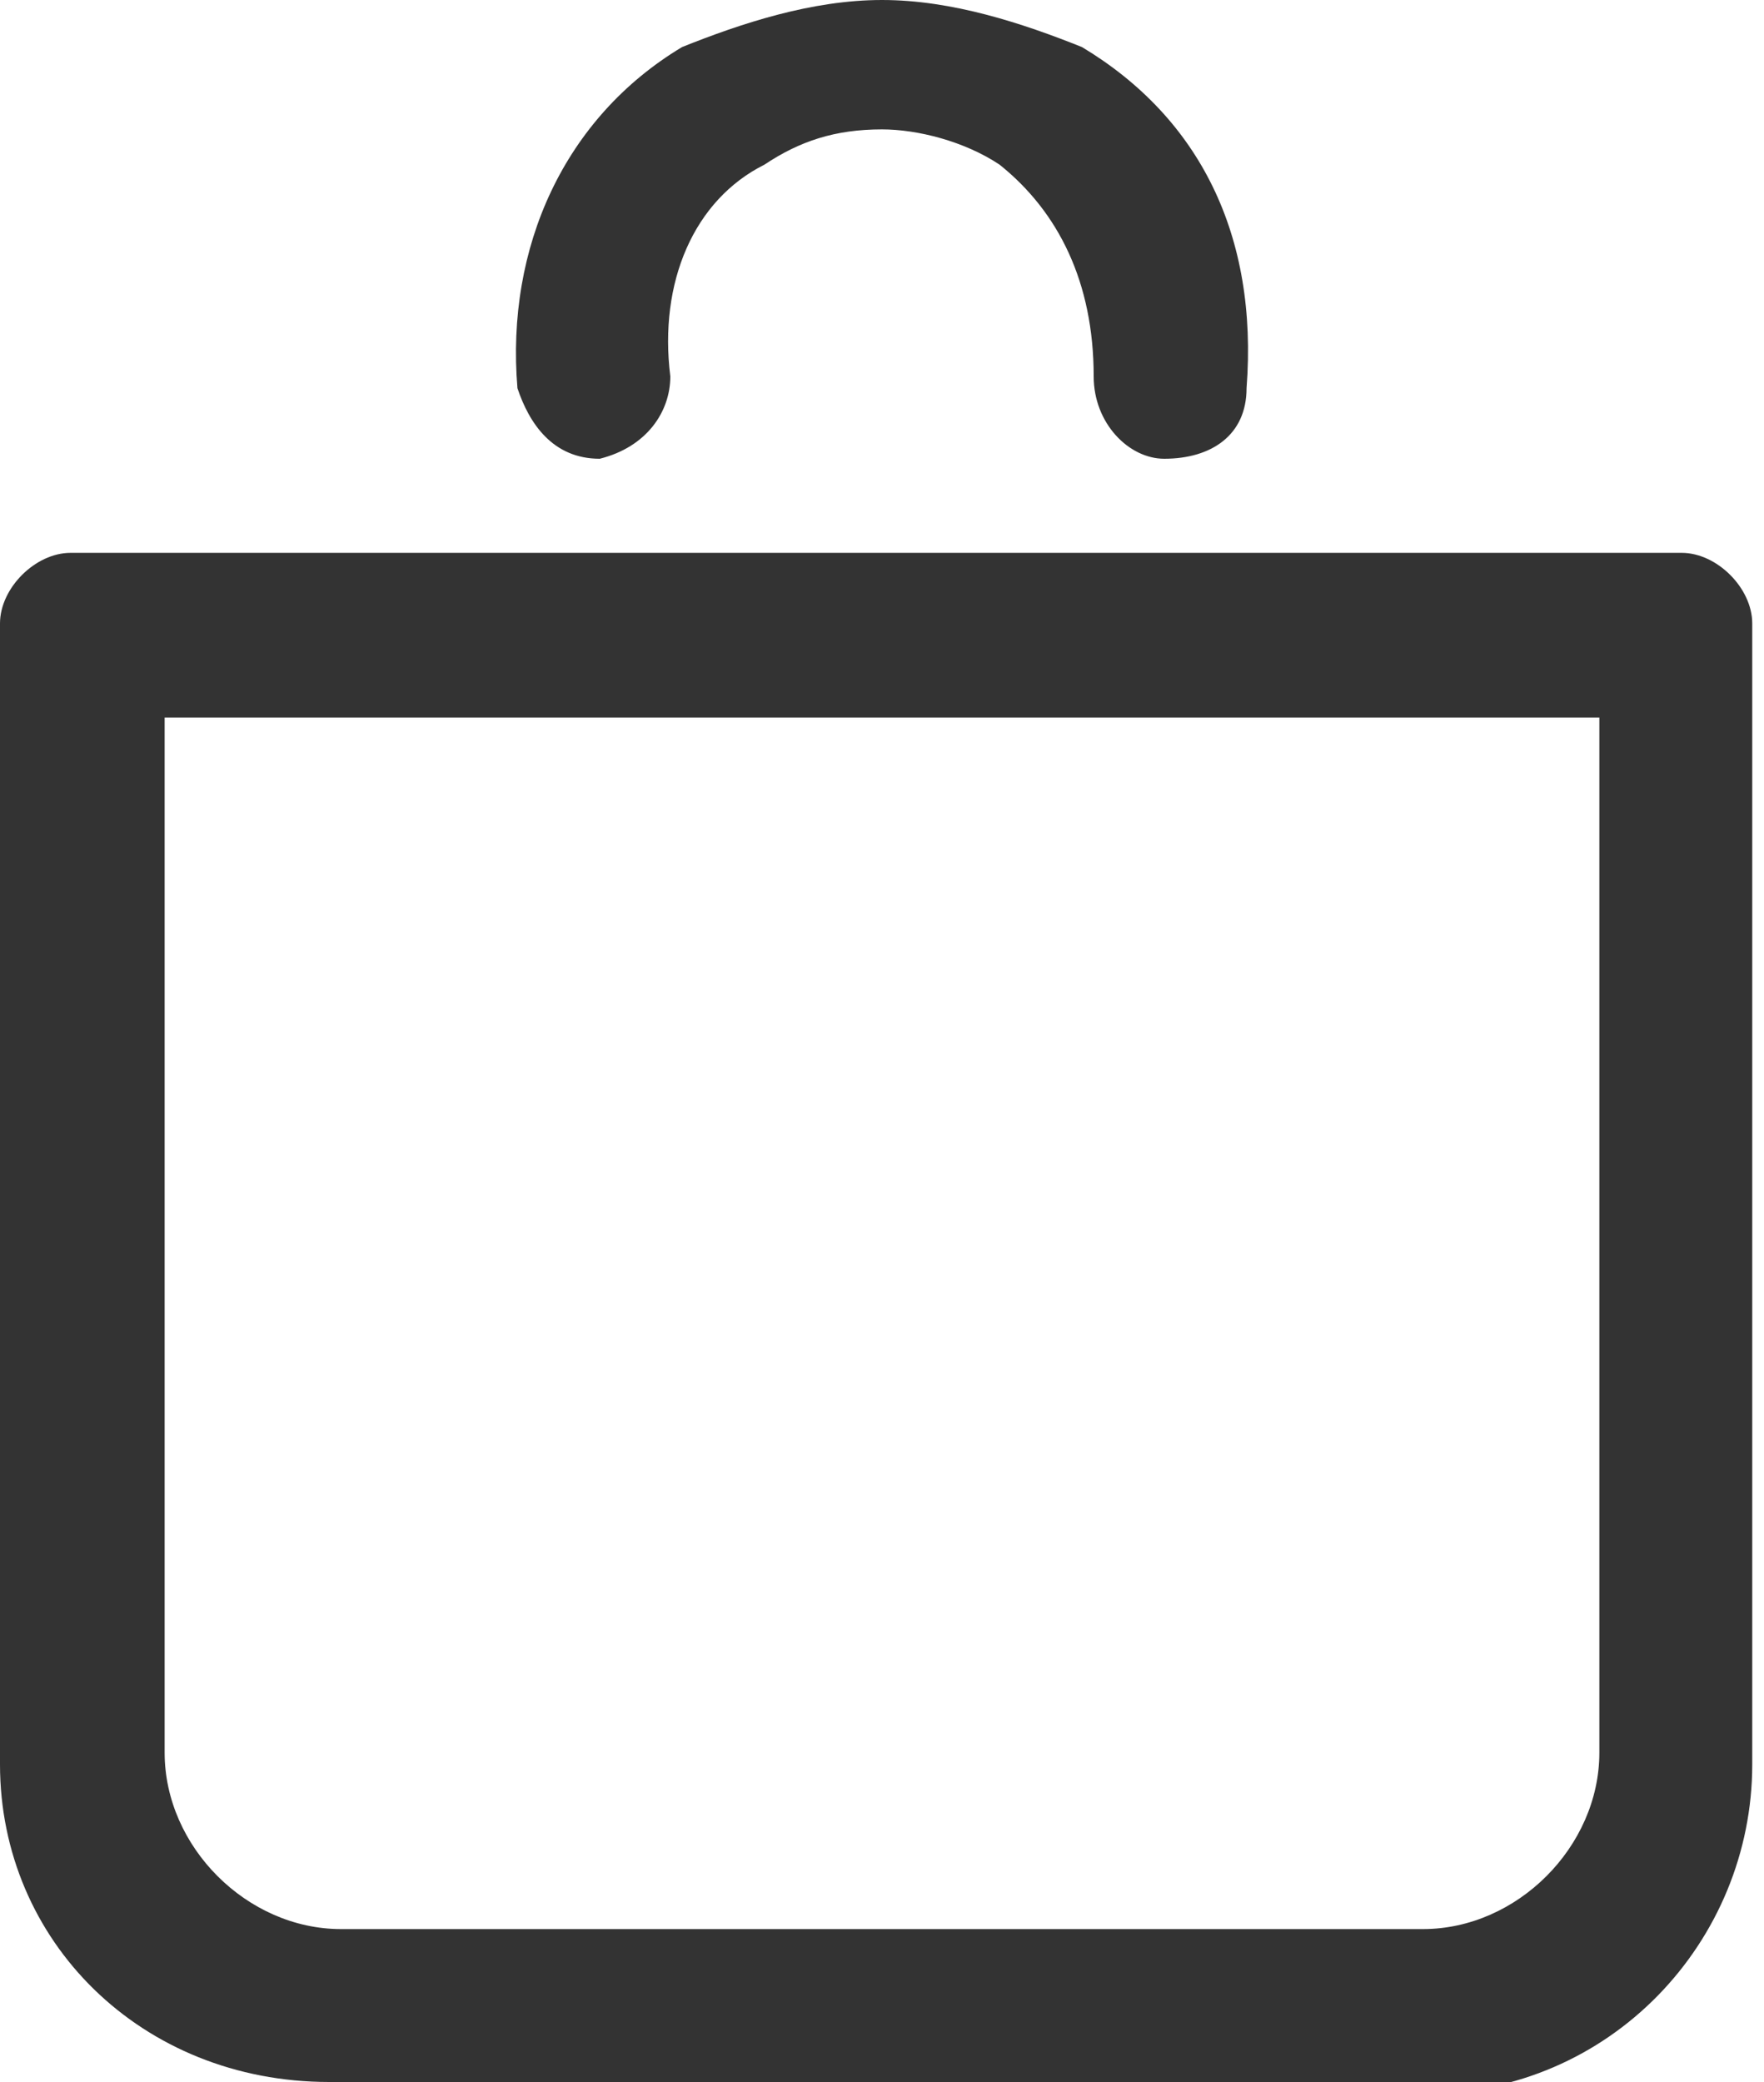
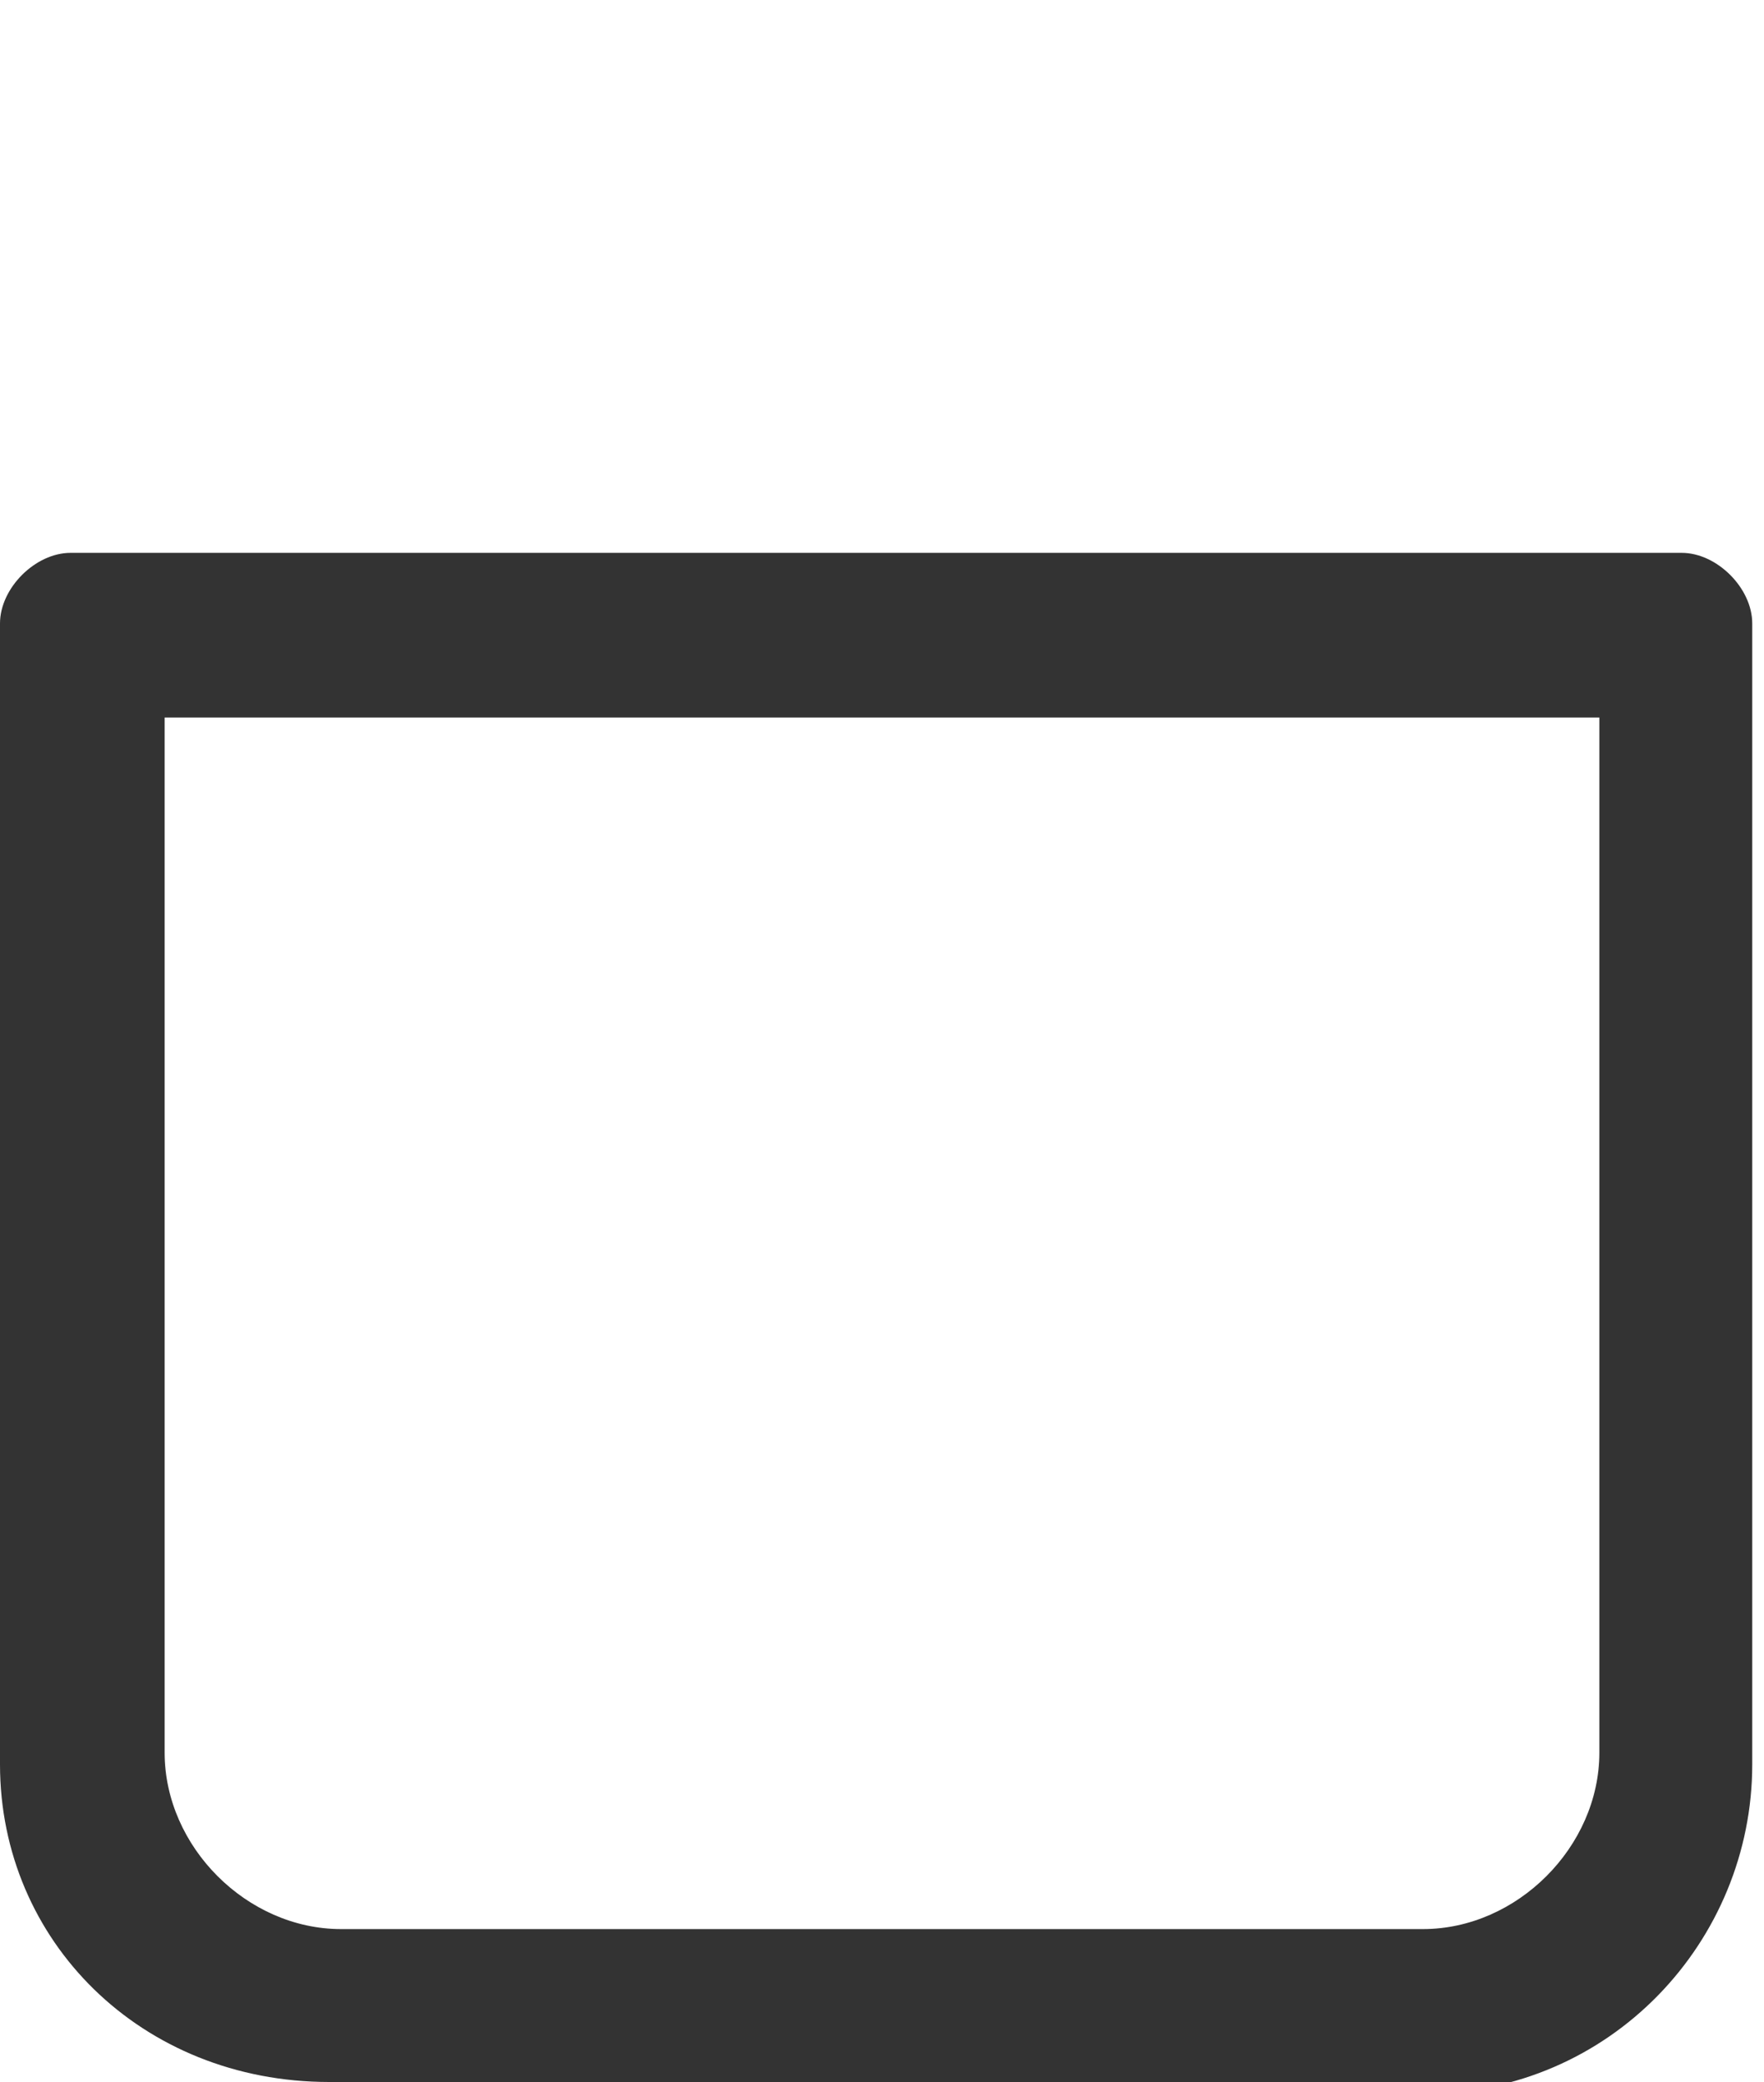
<svg xmlns="http://www.w3.org/2000/svg" version="1.1" id="Layer_1" x="0px" y="0px" viewBox="0 0 15 17.7" style="enable-background:new 0 0 15 17.7;" xml:space="preserve">
  <style type="text/css">
	.st0{fill:none;stroke:#4E4E4E;stroke-width:1.191;stroke-miterlimit:10;}
	.st1{fill:#FFFFFF;}
	.st2{fill:#4E4E4E;}
	.st3{fill:none;stroke:#4E4E4E;stroke-width:0.939;stroke-miterlimit:10;}
	.st4{fill:none;stroke:#4E4E4E;stroke-width:0.939;stroke-linecap:round;stroke-miterlimit:10;}
	.st5{fill:none;stroke:#4E4E4E;stroke-width:0.992;stroke-miterlimit:10;}
	.st6{fill:none;stroke:#4E4E4E;stroke-width:0.992;stroke-linecap:round;stroke-miterlimit:10;}
	.st7{fill:#333333;}
</style>
  <g>
    <path class="st7" d="M2.8,17.7C1.2,17.7,0,16.5,0,15V5.5c0-0.1,0-0.2,0-0.2C0,5,0.3,4.7,0.6,4.7h13.7c0.3,0,0.6,0.3,0.6,0.6   c0,0.1,0,0.1,0,0.2V15c0,1.5-1.2,2.8-2.8,2.8H2.8z M1.4,14.9c0,0.8,0.7,1.5,1.5,1.5h9.2c0.8,0,1.5-0.7,1.5-1.5V6.1H1.4V14.9z" />
  </g>
-   <path class="st7" d="M9.9,3.9c-0.3,0-0.6-0.3-0.6-0.7c0-0.8-0.3-1.4-0.8-1.8c-0.3-0.2-0.7-0.3-1-0.3c-0.4,0-0.7,0.1-1,0.3  c-0.6,0.3-0.9,1-0.8,1.8c0,0.3-0.2,0.6-0.6,0.7c0,0,0,0,0,0c-0.4,0-0.6-0.3-0.7-0.6C4.3,2.1,4.8,1,5.8,0.4C6.3,0.2,6.9,0,7.5,0  c0.6,0,1.2,0.2,1.7,0.4c1,0.6,1.5,1.6,1.4,2.9C10.6,3.7,10.3,3.9,9.9,3.9L9.9,3.9z" />
</svg>